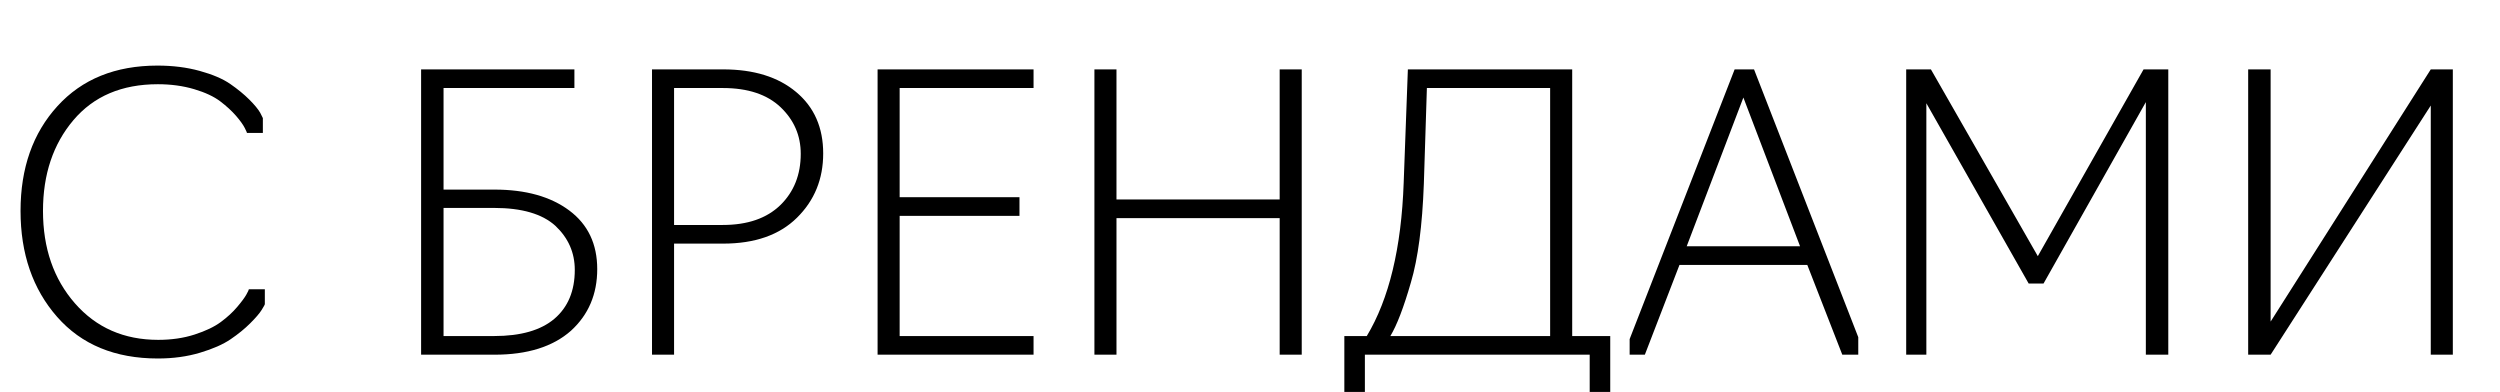
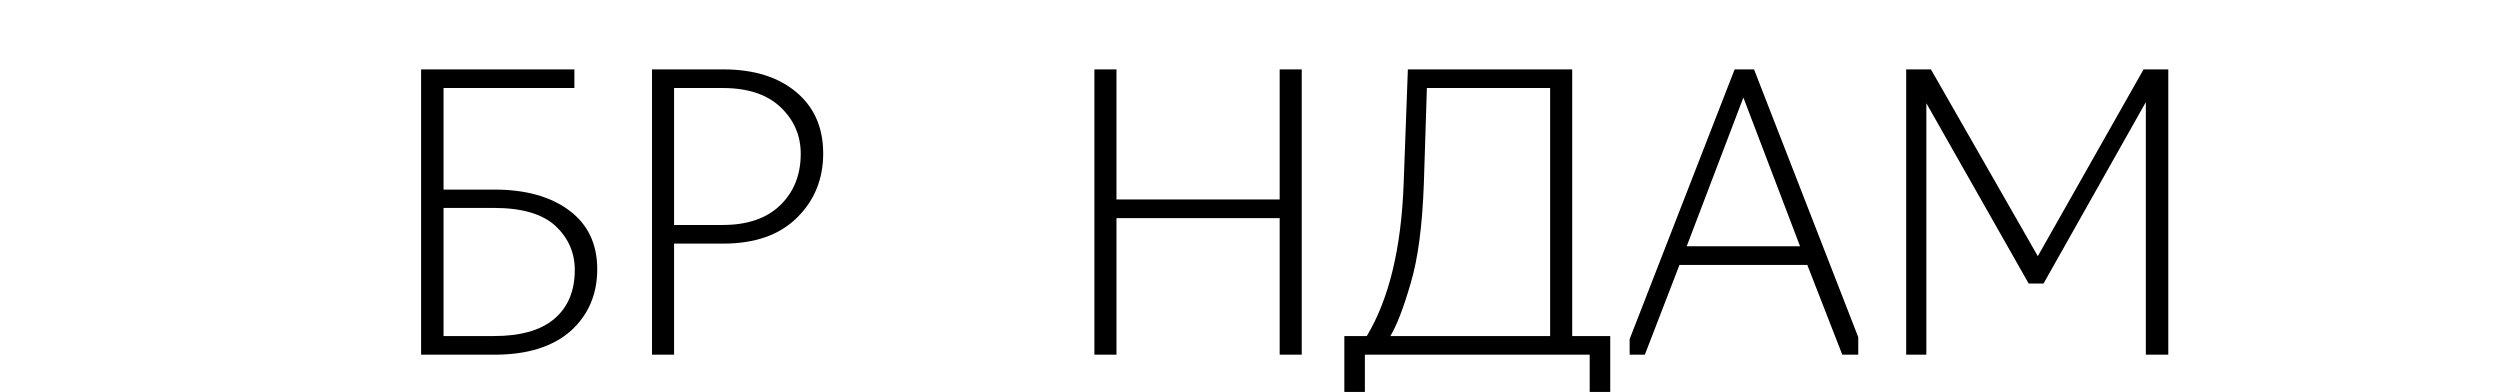
<svg xmlns="http://www.w3.org/2000/svg" id="Слой_1" x="0px" y="0px" viewBox="0 0 328.6 51.52" style="enable-background:new 0 0 328.6 51.52;" xml:space="preserve">
  <g>
-     <path d="M20.75,47.12c-5.63,0-10.05-1.83-13.25-5.48s-4.8-8.29-4.8-13.92c0-5.63,1.62-10.23,4.85-13.77 c3.23-3.55,7.62-5.33,13.15-5.33c2,0,3.85,0.23,5.55,0.7s3.04,1.04,4.02,1.72c0.98,0.68,1.82,1.37,2.5,2.05 c0.68,0.68,1.16,1.26,1.43,1.73l0.35,0.7v1.95h-2.1c0.03,0-0.06-0.22-0.28-0.65c-0.22-0.43-0.6-0.97-1.15-1.6 c-0.55-0.63-1.24-1.27-2.07-1.9c-0.83-0.63-1.98-1.17-3.43-1.6c-1.45-0.43-3.04-0.65-4.77-0.65c-4.73,0-8.43,1.57-11.1,4.72 c-2.67,3.15-4,7.13-4,11.93c0,4.9,1.4,8.95,4.2,12.15c2.8,3.2,6.45,4.8,10.95,4.8c1.73,0,3.33-0.23,4.78-0.7 c1.45-0.47,2.6-1.02,3.45-1.65c0.85-0.63,1.57-1.29,2.15-1.98c0.58-0.68,0.98-1.23,1.2-1.62c0.22-0.4,0.33-0.63,0.33-0.7h2.1v1.95 c0,0.07-0.14,0.32-0.42,0.77c-0.28,0.45-0.78,1.03-1.5,1.75c-0.72,0.72-1.58,1.42-2.58,2.1c-1,0.68-2.34,1.27-4.02,1.77 C24.59,46.87,22.75,47.12,20.75,47.12z" />
    <path d="M65,46.62h-9.65V9.12H75.5v2.45H58.3v13.35H65c4.1,0,7.38,0.92,9.83,2.75c2.45,1.83,3.67,4.4,3.67,7.7s-1.15,6-3.45,8.1 C72.68,45.57,69.33,46.62,65,46.62z M58.3,27.32v16.85h6.65c3.5,0,6.14-0.76,7.92-2.27c1.78-1.52,2.68-3.66,2.68-6.42 c0-2.27-0.85-4.2-2.55-5.8c-1.73-1.57-4.42-2.35-8.05-2.35H58.3z" />
    <path d="M88.6,46.62h-2.9V9.12h9.35c4.03,0,7.23,0.99,9.6,2.98c2.37,1.98,3.55,4.67,3.55,8.07c0,3.37-1.15,6.18-3.45,8.45 c-2.3,2.27-5.53,3.4-9.7,3.4H88.6V46.62z M88.6,11.57v18H95c3.27,0,5.79-0.88,7.58-2.62c1.78-1.75,2.67-3.99,2.67-6.73 c0-2.4-0.88-4.44-2.65-6.13c-1.77-1.68-4.3-2.52-7.6-2.52H88.6z" />
-     <path d="M135.85,46.62h-20.5V9.12h20.5v2.45h-17.6v14.35H134v2.45h-15.75v15.8h17.6V46.62z" />
    <path d="M146.75,46.62h-2.9V9.12h2.9v17.1h21.45V9.12h2.9v37.5h-2.9V28.67h-21.45V46.62z" />
    <path d="M179.4,54.12h-2.7v-9.95h2.95c2.93-4.87,4.55-11.58,4.85-20.15l0.55-14.9h21.6v35.05h5v9.95h-2.7v-7.5H179.4V54.12z M182.75,44.17h21v-32.6h-16.2l-0.4,12.6c-0.2,5.5-0.77,9.82-1.7,12.95C184.51,40.39,183.61,42.74,182.75,44.17z" />
    <path d="M220.75,34.82l-4.55,11.8h-2v-2.05L228,9.12h2.55l13.7,35.2v2.3h-2.1l-4.6-11.8H220.75z M221.7,32.37h14.9l-7.45-19.55 L221.7,32.37z" />
    <path d="M268.6,37.27h-1.95l-13.45-23.7v33.05h-2.65V9.12h3.25l14.05,24.55l13.9-24.55H285v37.5h-2.95v-33.2L268.6,37.27z" />
-     <path d="M298.45,46.62h-2.95V9.12h2.95v33.15L319.5,9.12h2.9v37.5h-2.9V13.87L298.45,46.62z" />
  </g>
</svg>